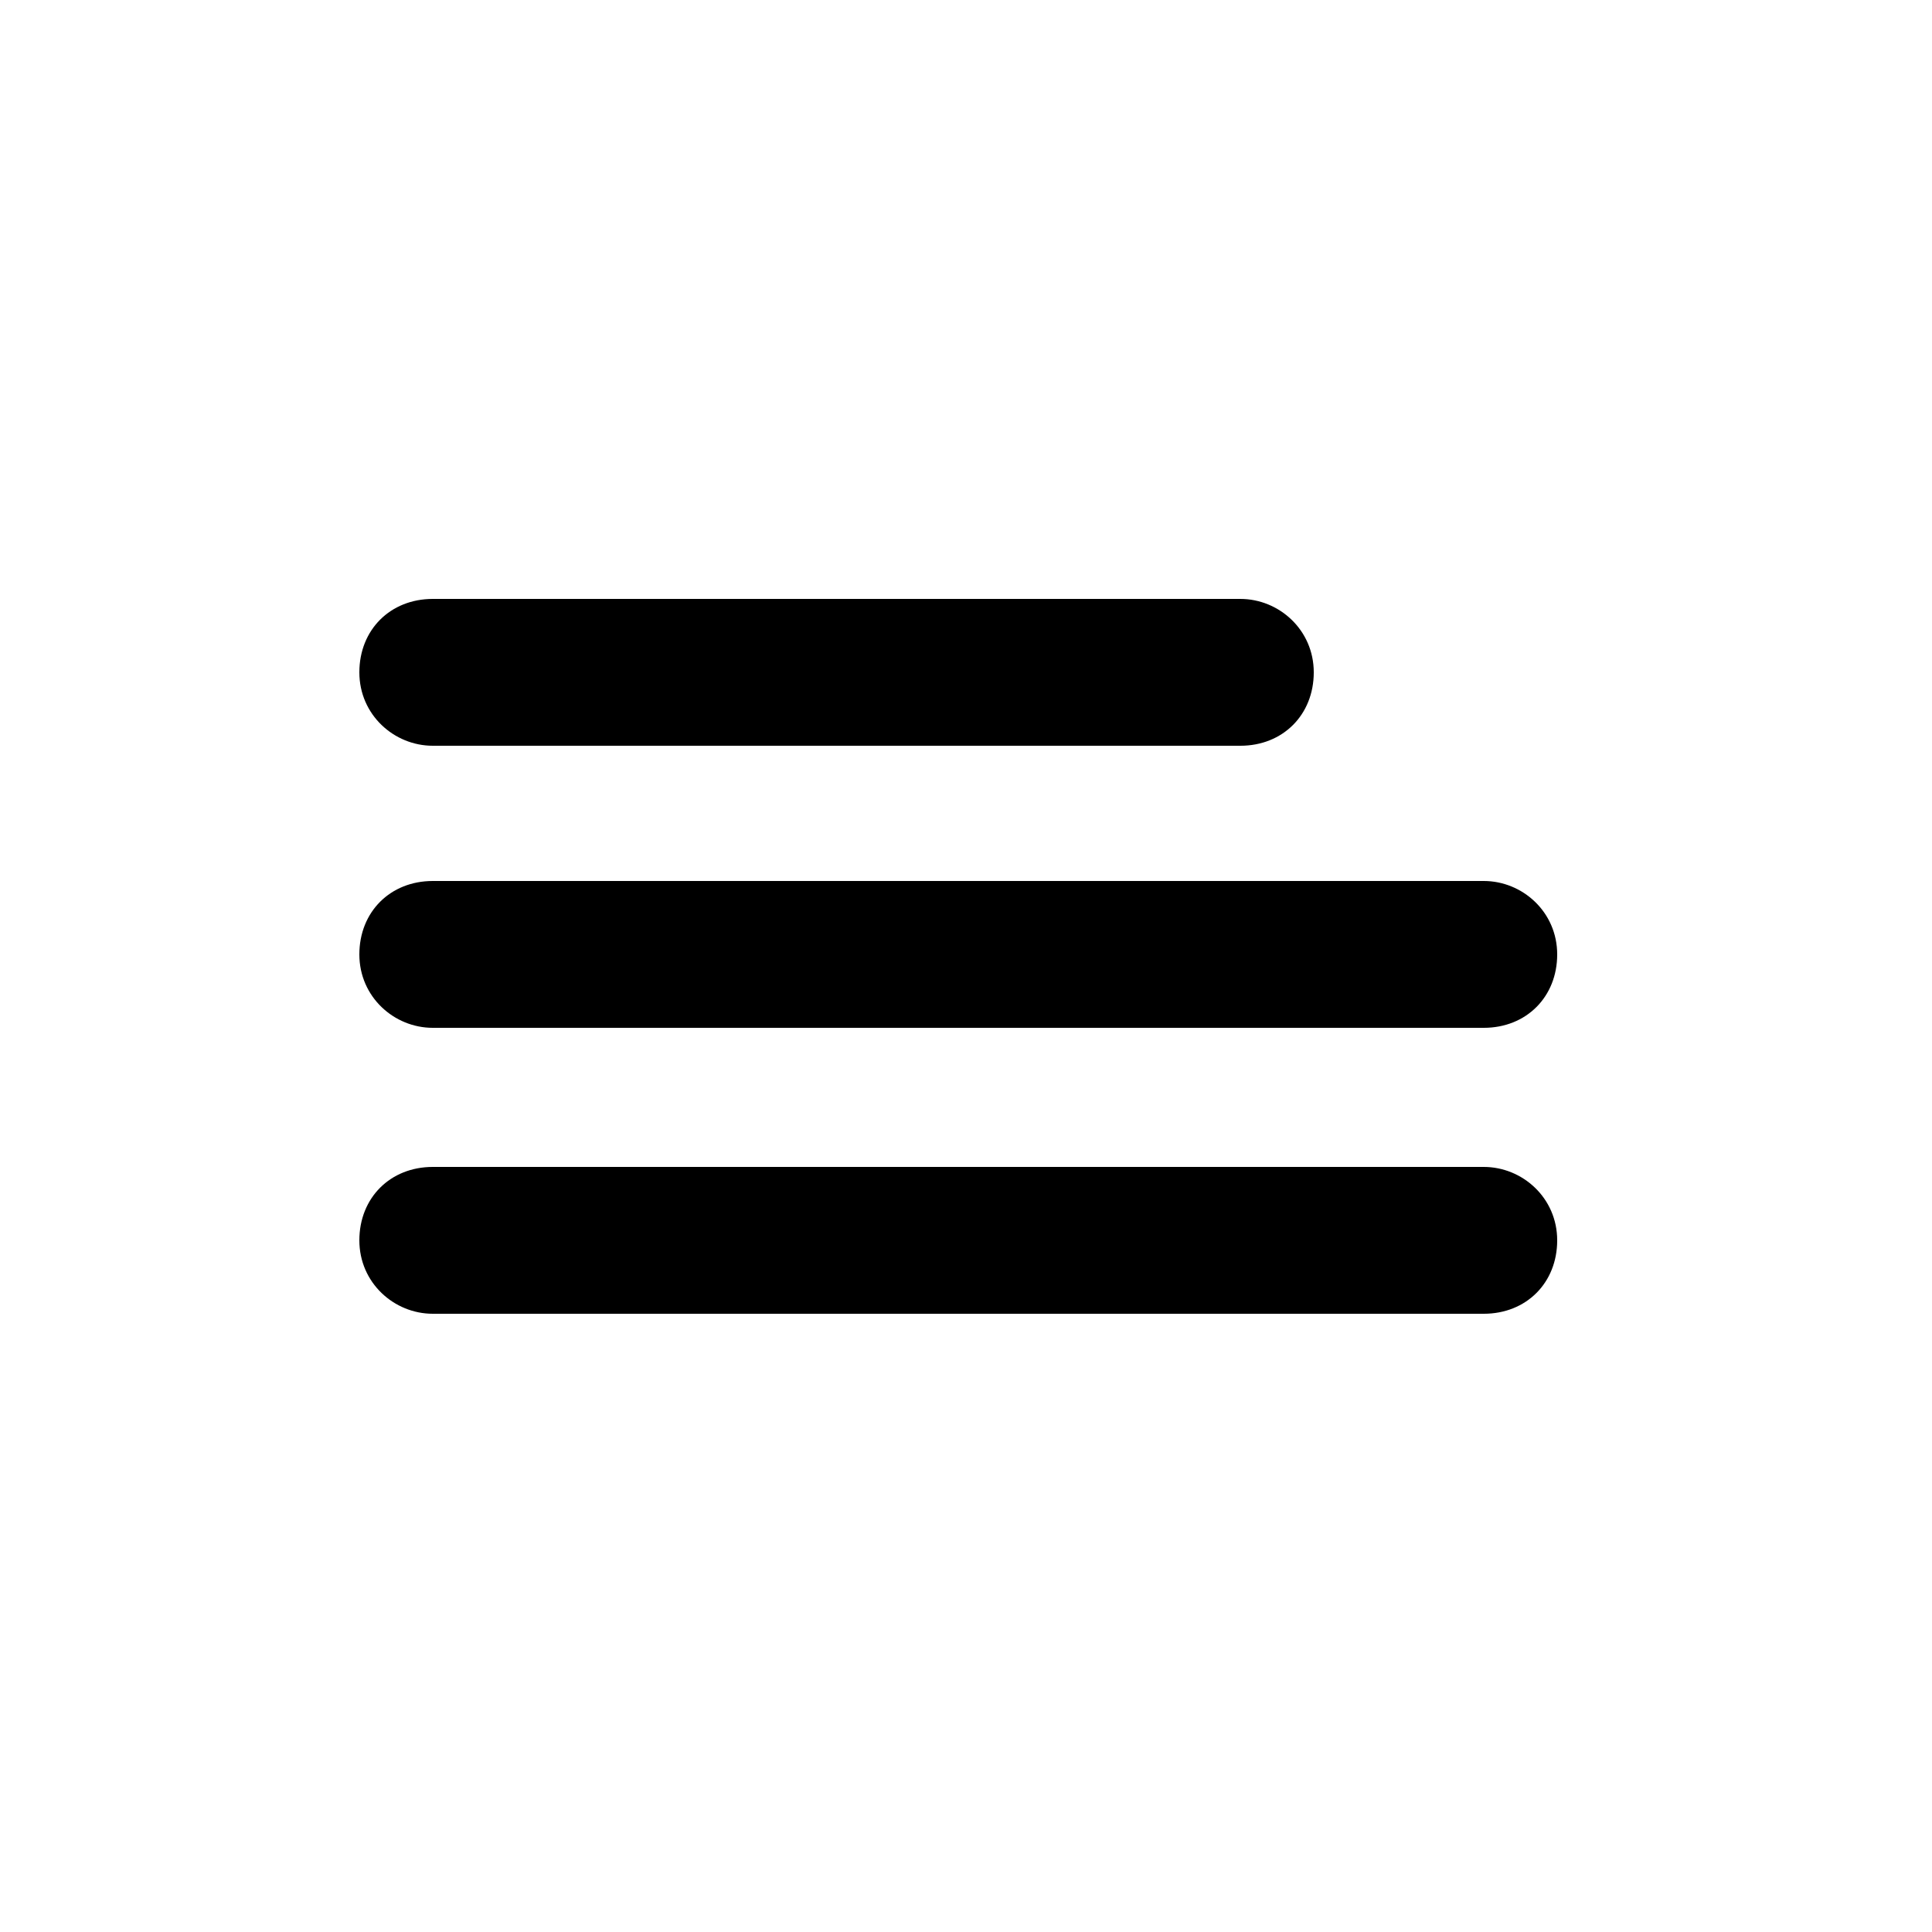
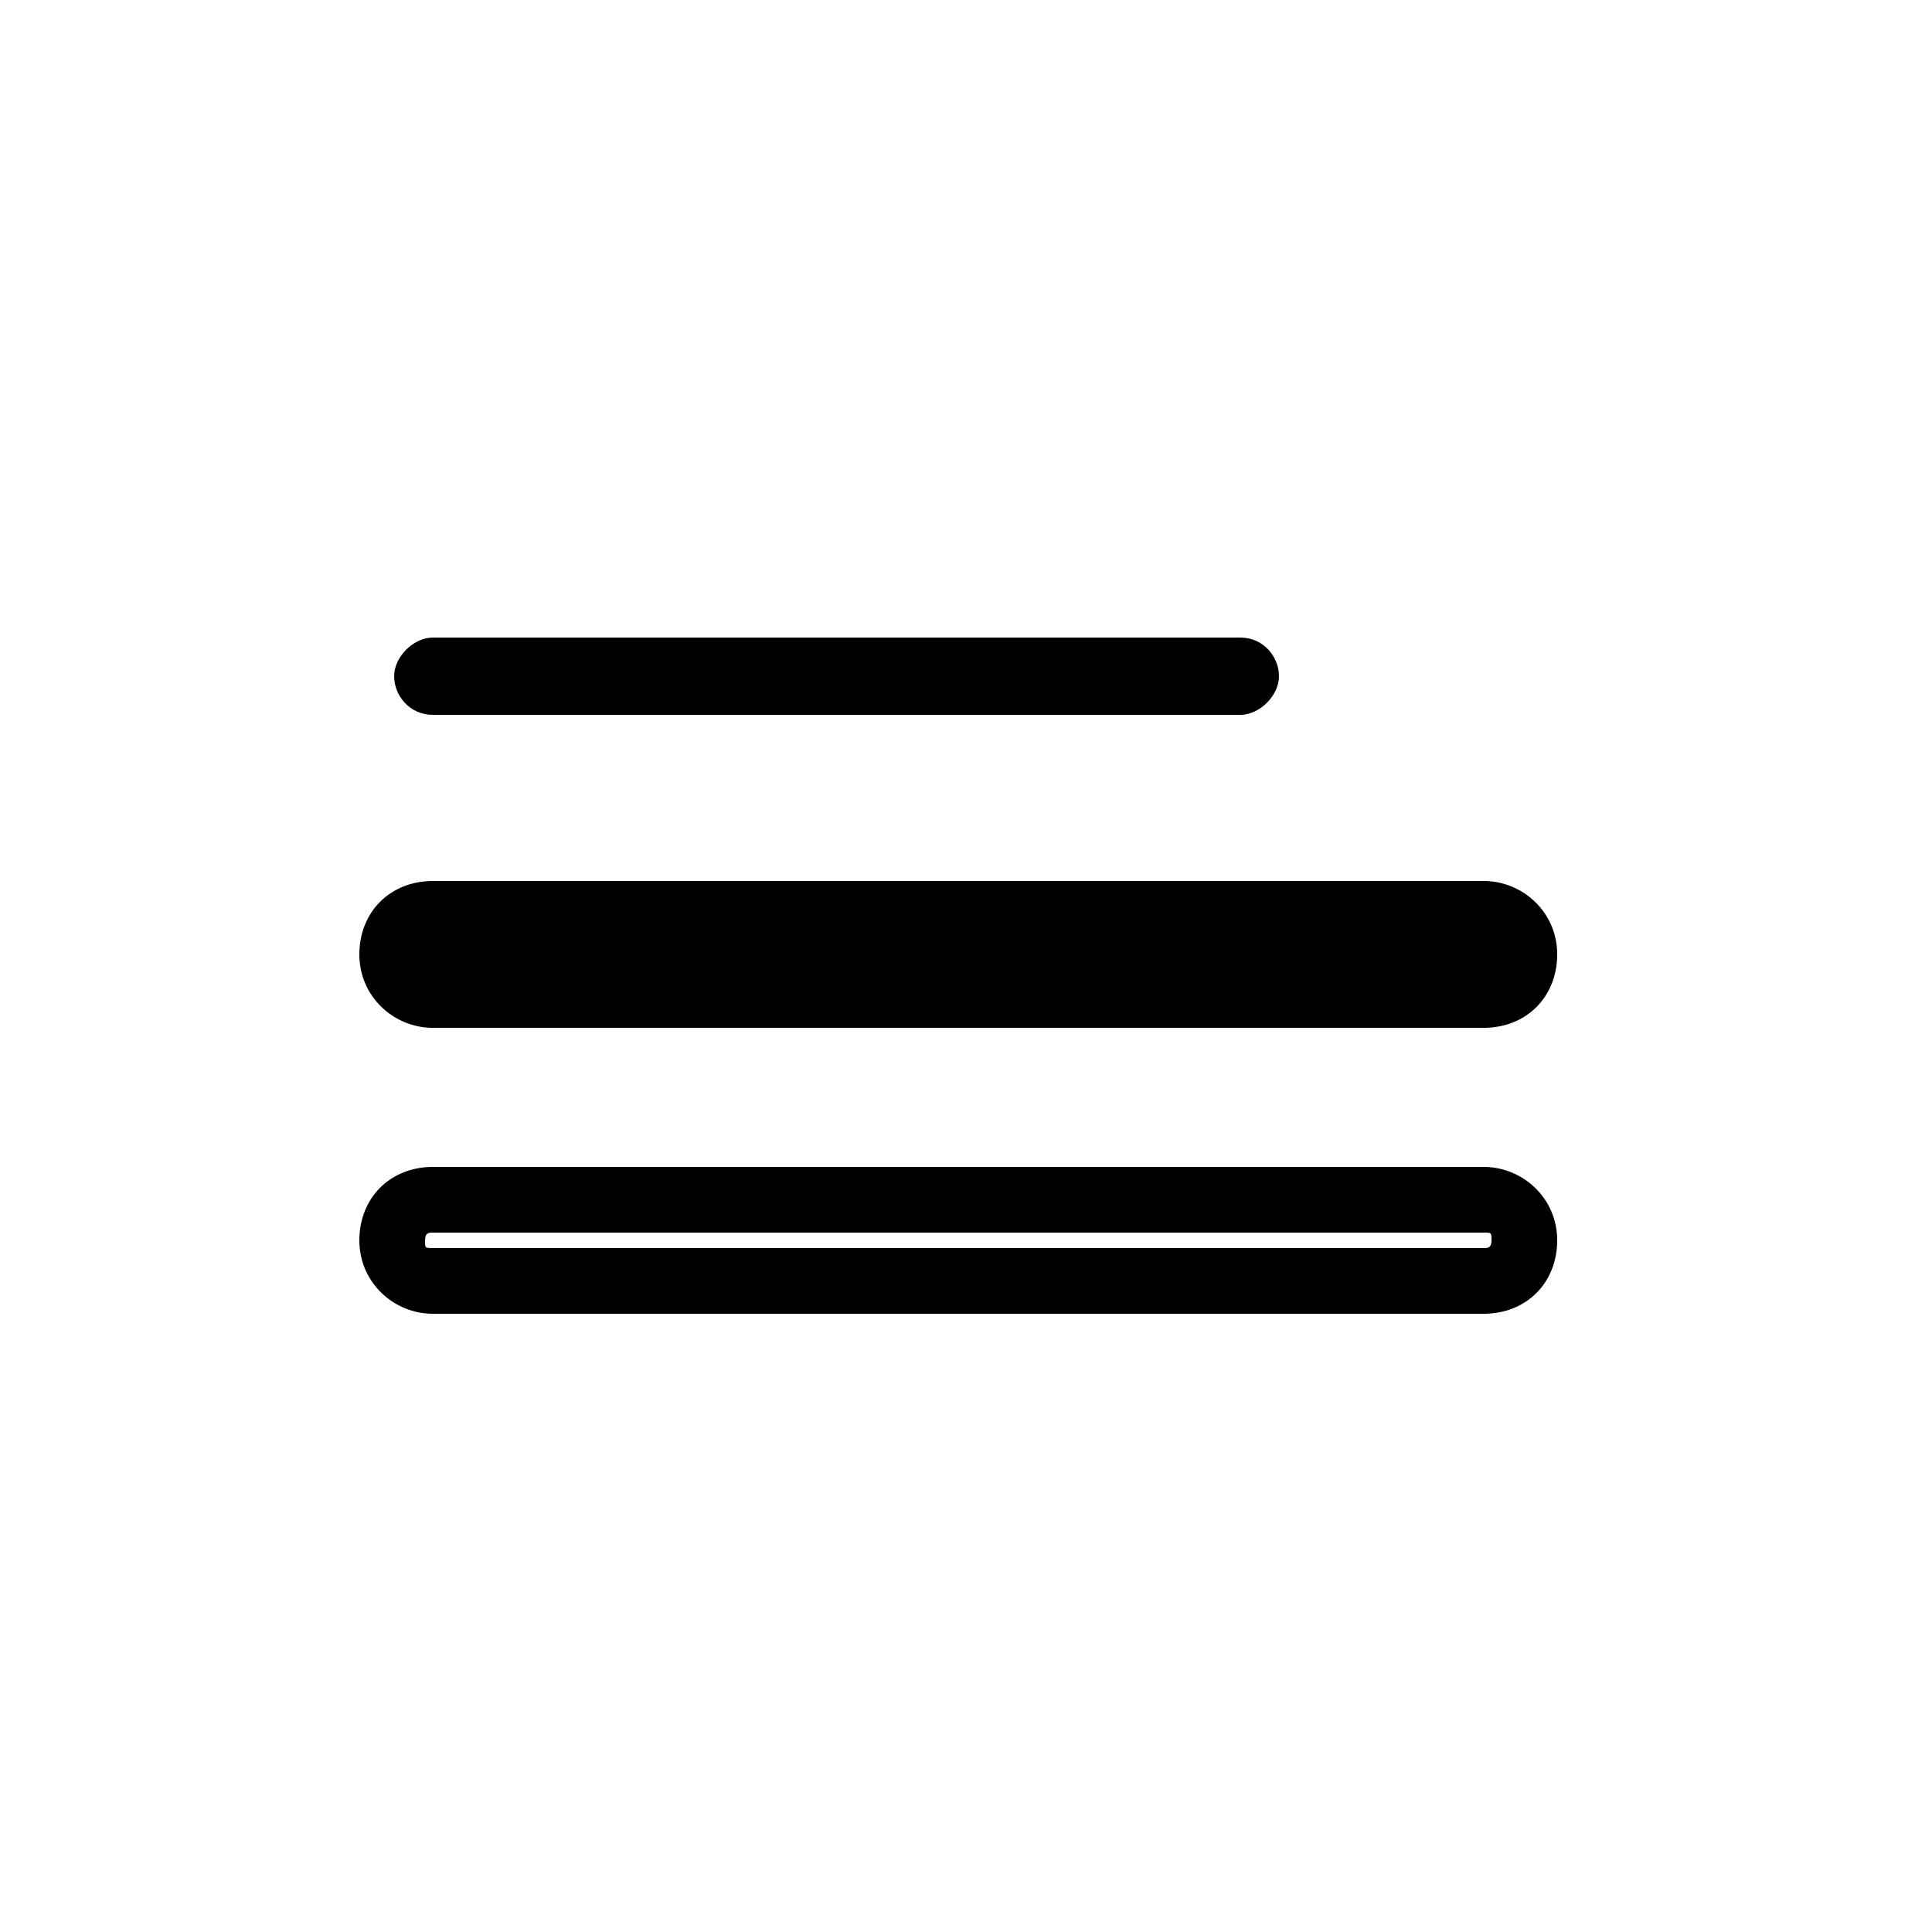
<svg xmlns="http://www.w3.org/2000/svg" viewBox="0 0 50 50">
  <path d="M38.4 25.8H11.2c-.6 0-1-.5-1-1s.5-1 1-1h27.2c.6 0 1 .5 1 1s-.5 1-1 1Z" />
  <path d="M38.4 26.6H11.2c-1 0-1.9-.8-1.9-1.9s.8-1.9 1.9-1.9h27.2c1 0 1.9.8 1.9 1.9s-.8 1.9-1.9 1.9Zm-27.2-2.1c-.1 0-.2 0-.2.2s0 .2.2.2h27.2c.1 0 .2 0 .2-.2s0-.2-.2-.2H11.2Zm20.9-6H11.2c-.6 0-1-.5-1-1s.5-1 1-1h20.9c.6 0 1 .5 1 1s-.5 1-1 1Z" />
-   <path d="M32.1 19.3H11.2c-1 0-1.9-.8-1.9-1.9s.8-1.9 1.9-1.9h20.9c1 0 1.9.8 1.9 1.9s-.8 1.9-1.9 1.9Zm-20.9-2.1c-.1 0-.2 0-.2.2s0 .2.2.2h20.9c.1 0 .2 0 .2-.2s0-.2-.2-.2H11.2Zm27.2 15.9H11.2c-.6 0-1-.5-1-1s.5-1 1-1h27.2c.6 0 1 .5 1 1s-.5 1-1 1Z" />
  <path d="M38.4 34H11.2c-1 0-1.9-.8-1.9-1.9s.8-1.9 1.9-1.9h27.2c1 0 1.9.8 1.9 1.9s-.8 1.9-1.9 1.9Zm-27.2-2.1c-.1 0-.2 0-.2.2s0 .2.2.2h27.2c.1 0 .2 0 .2-.2s0-.2-.2-.2H11.2Z" />
</svg>